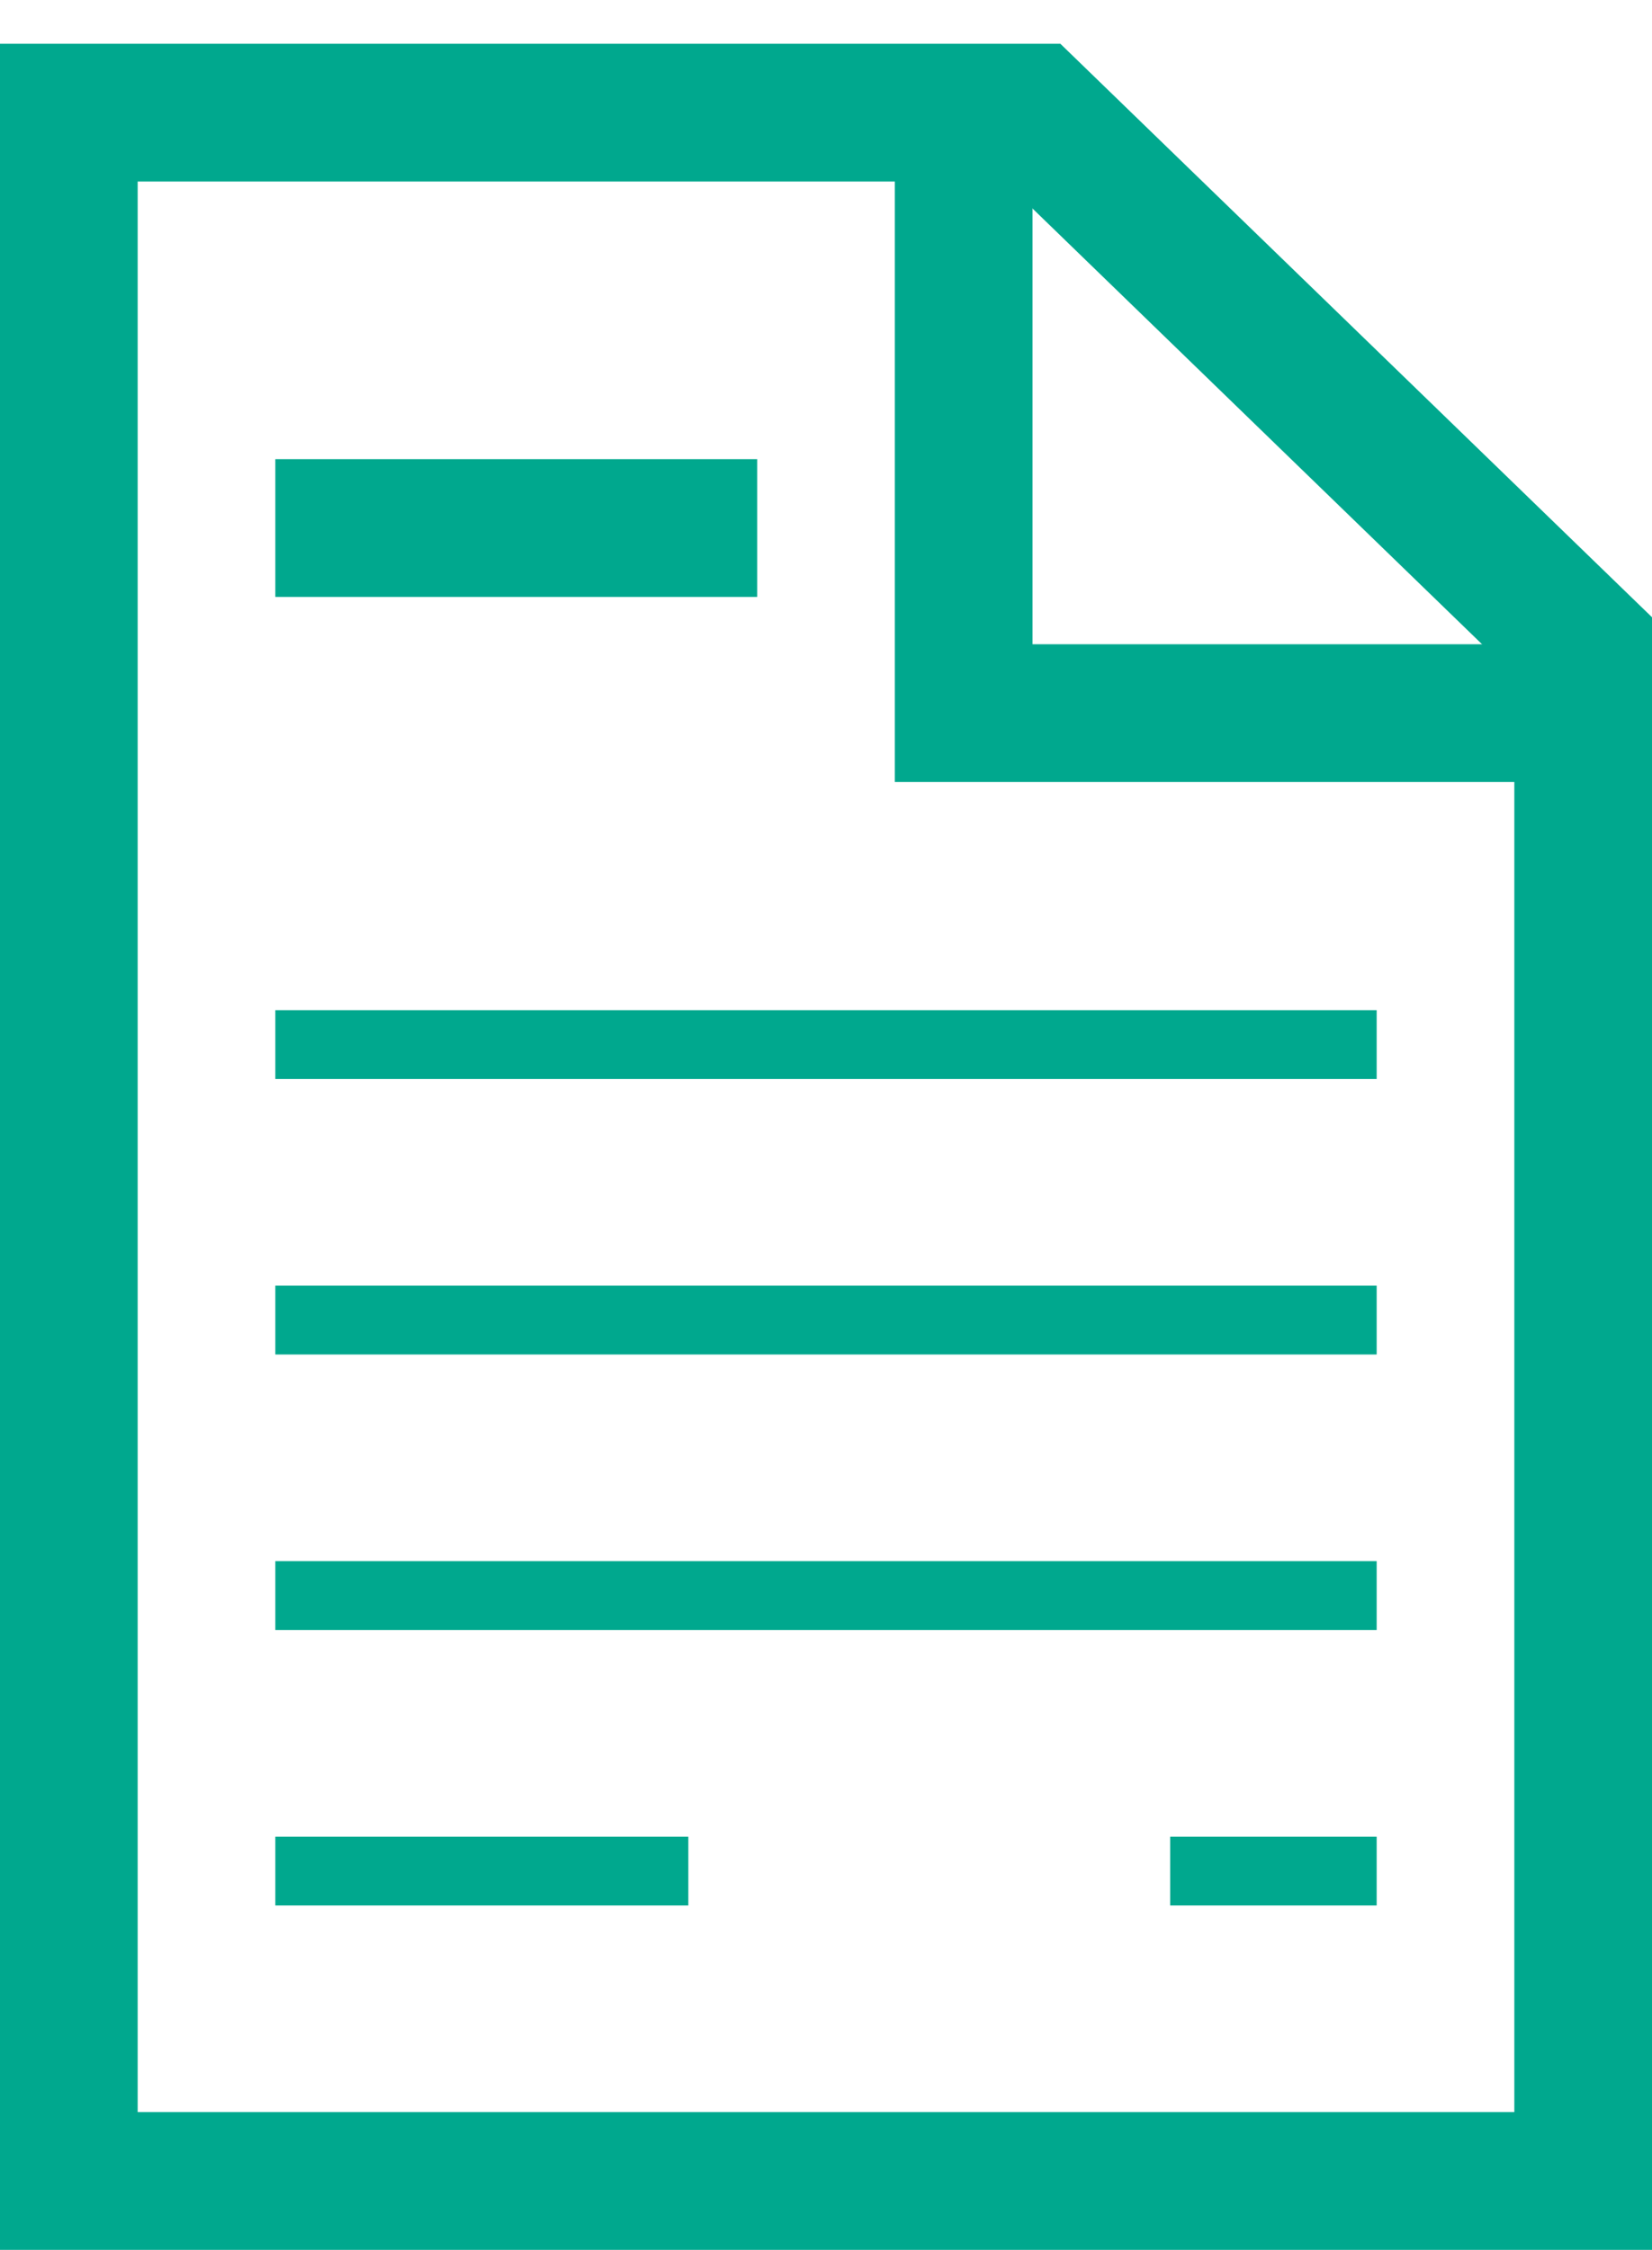
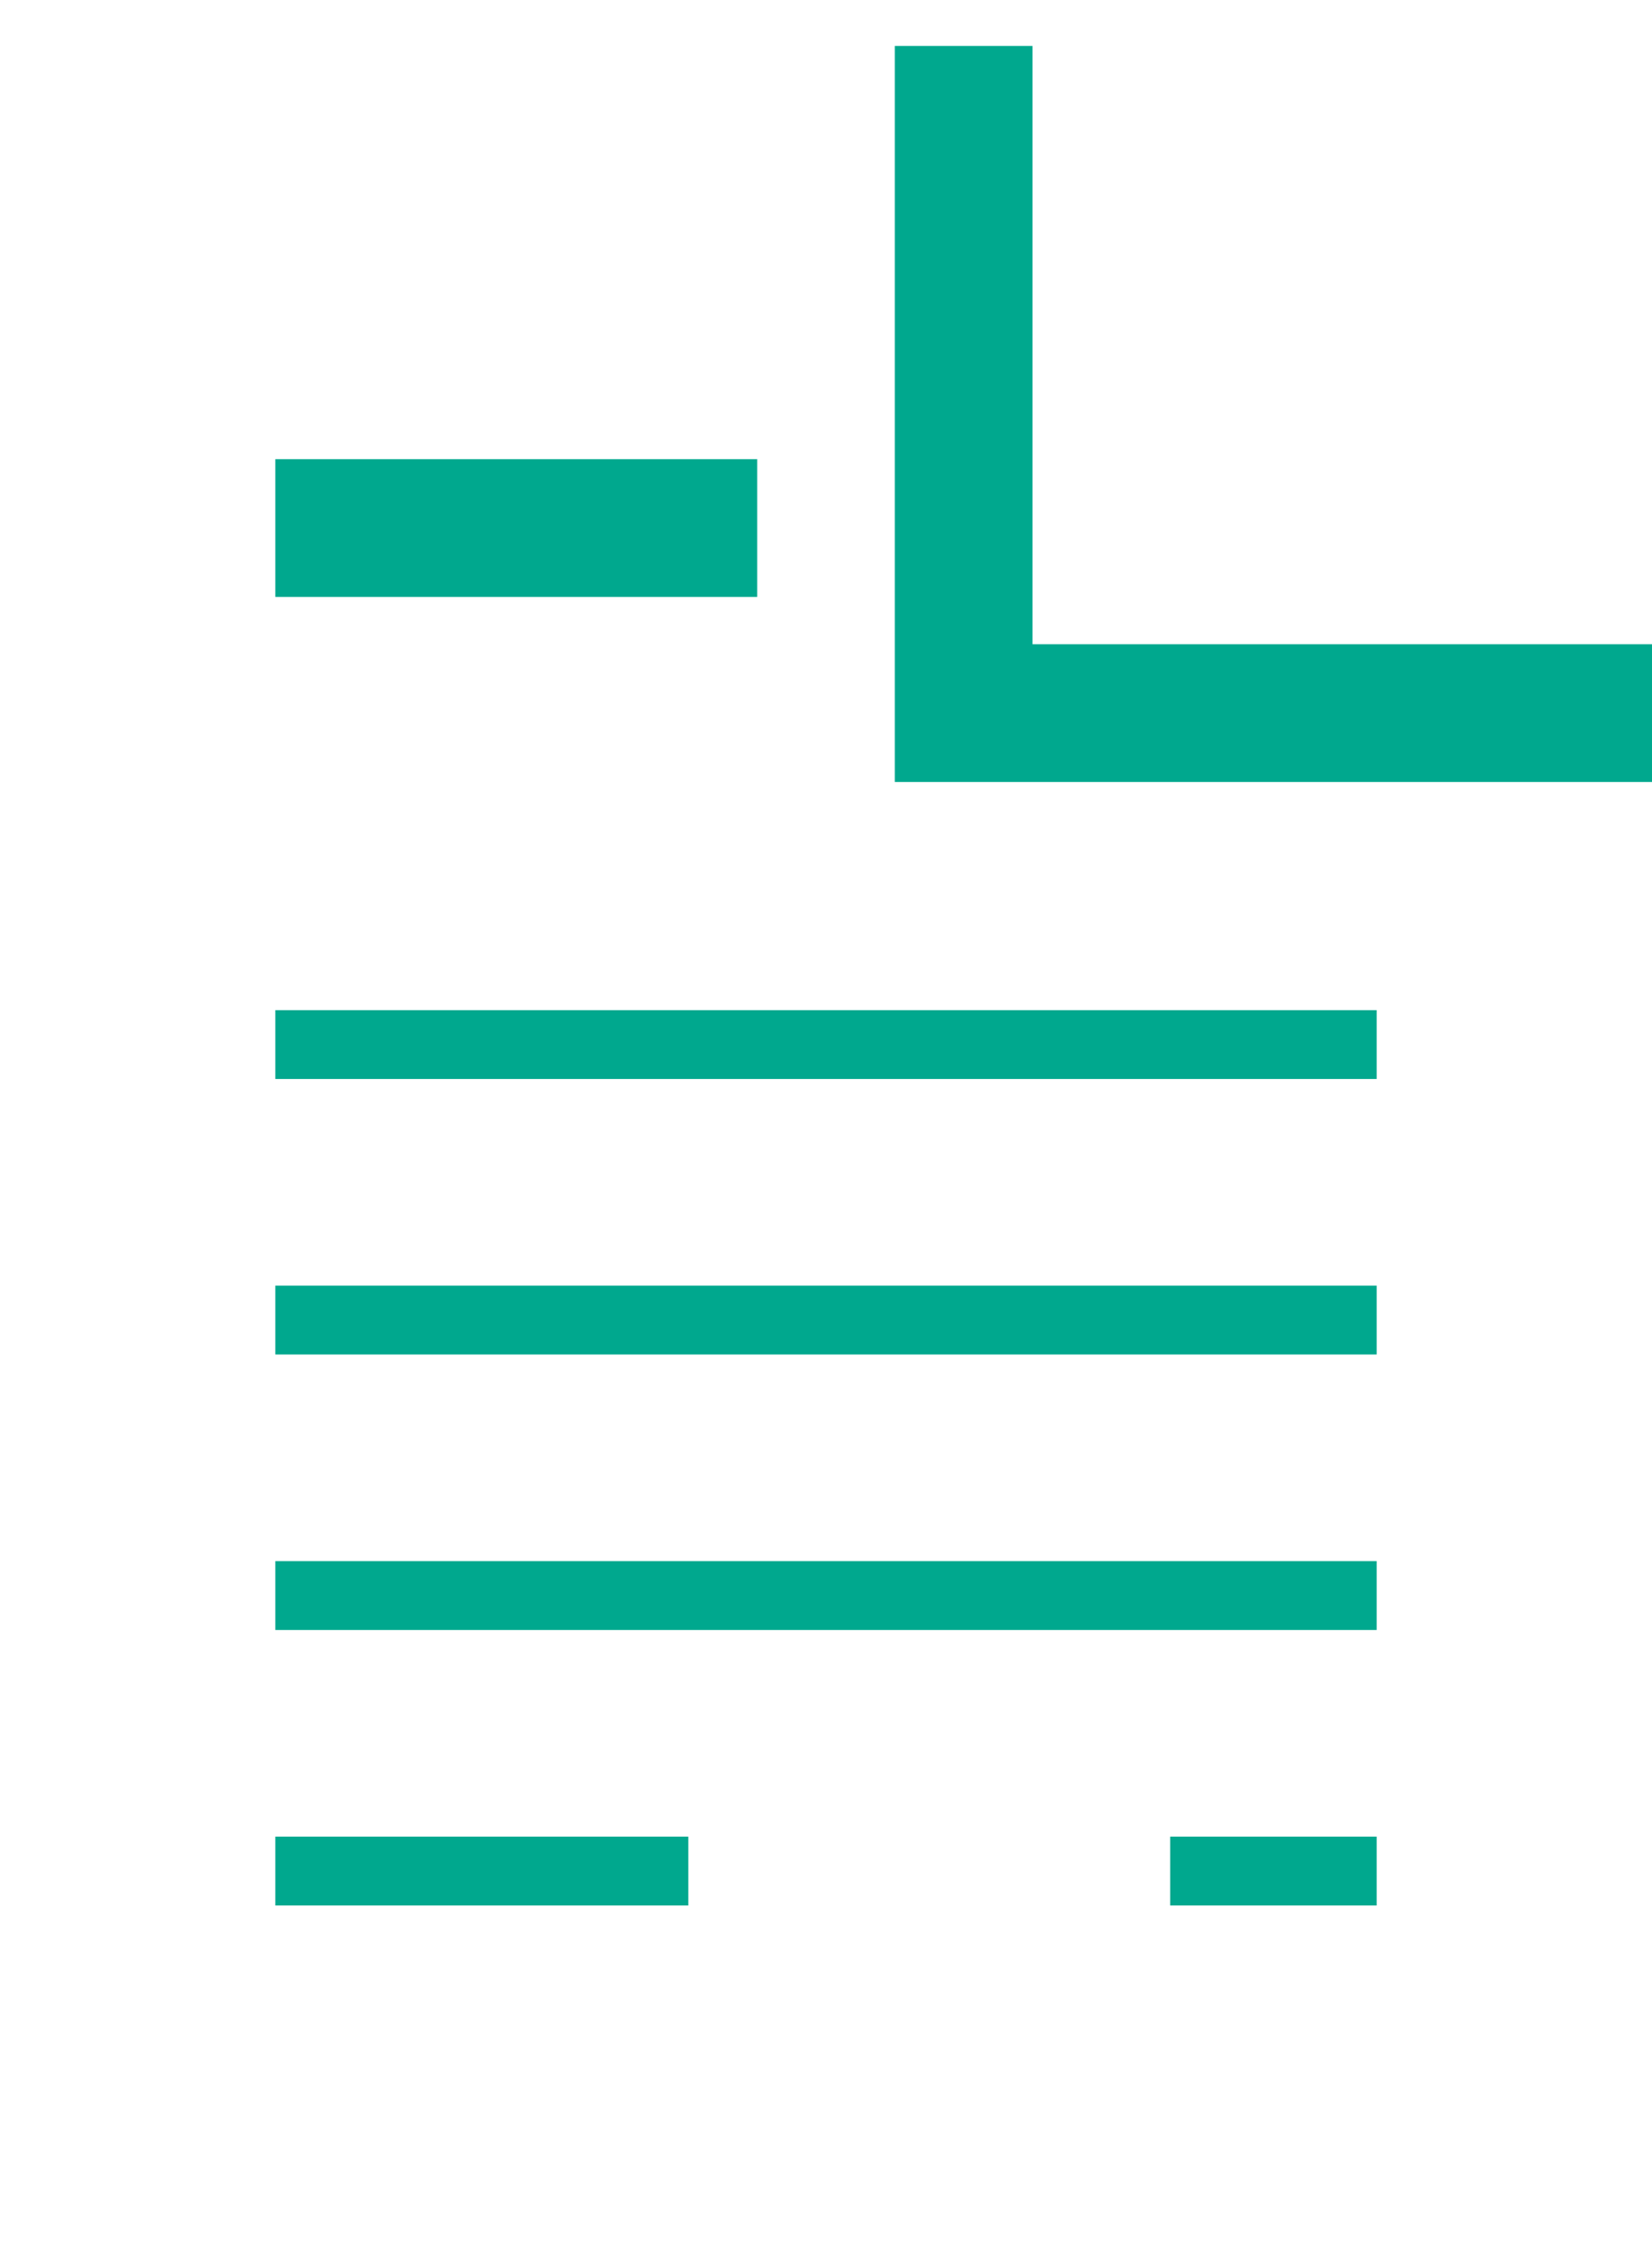
<svg xmlns="http://www.w3.org/2000/svg" width="36" height="49" fill="none">
-   <path fill-rule="evenodd" clip-rule="evenodd" d="M0 .953h23.107L36 13.443V49H0V.953zm3 3V46h30V14.713L21.893 3.953H3z" fill="#00A88E" />
  <path fill-rule="evenodd" clip-rule="evenodd" d="M19.5 1h3v13.031H36v3H19.5V1zM16.5 13H6v-3h10.5v3zM30 23.5H6V22h24v1.5zm0 6H6V28h24v1.5zm0 6H6V34h24v1.5zm-15 6H6V40h9v1.5zm15 0h-4.5V40H30v1.5z" fill="#00A88E" />
</svg>